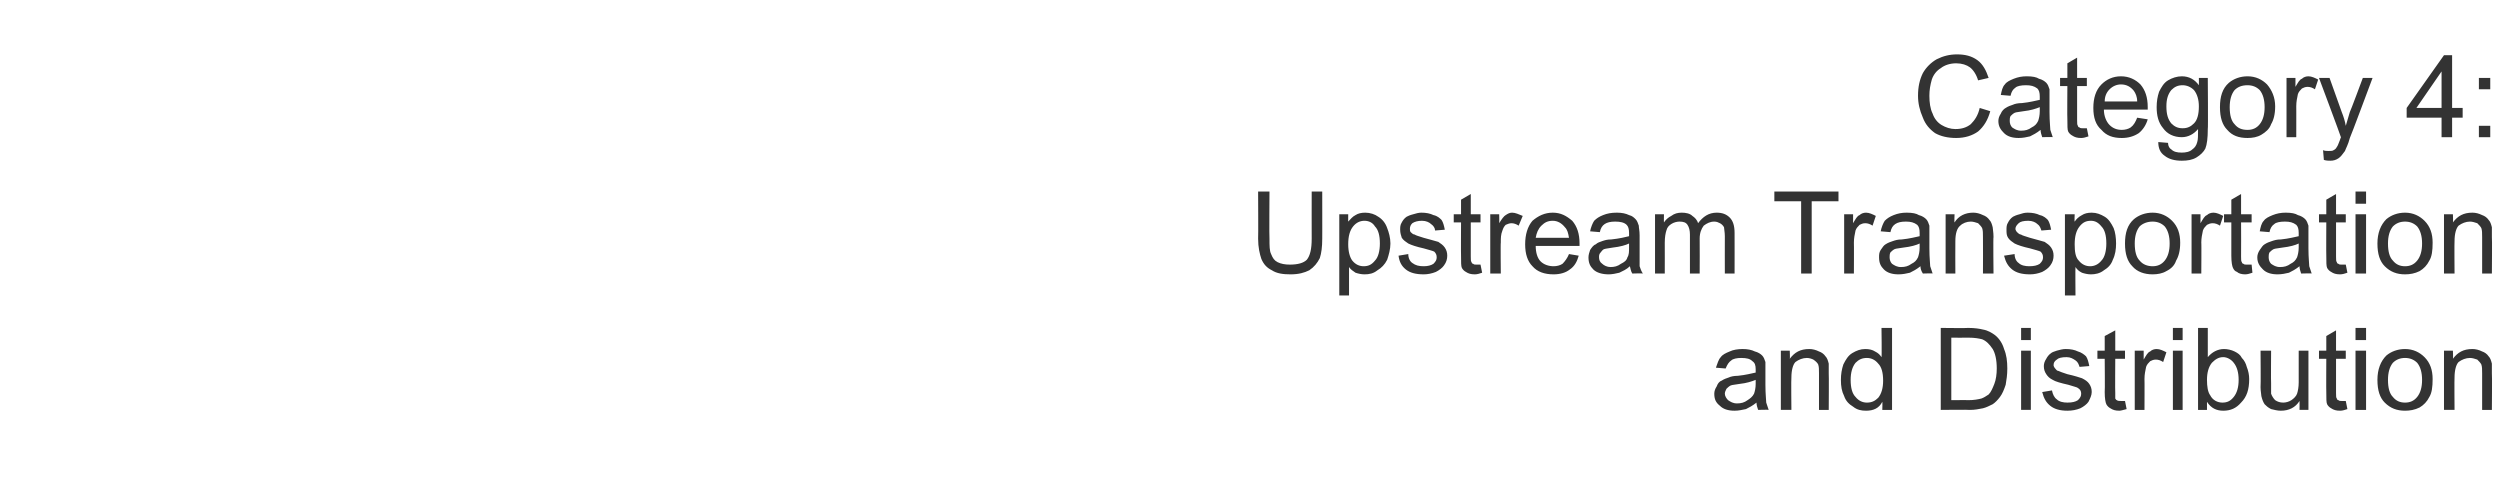
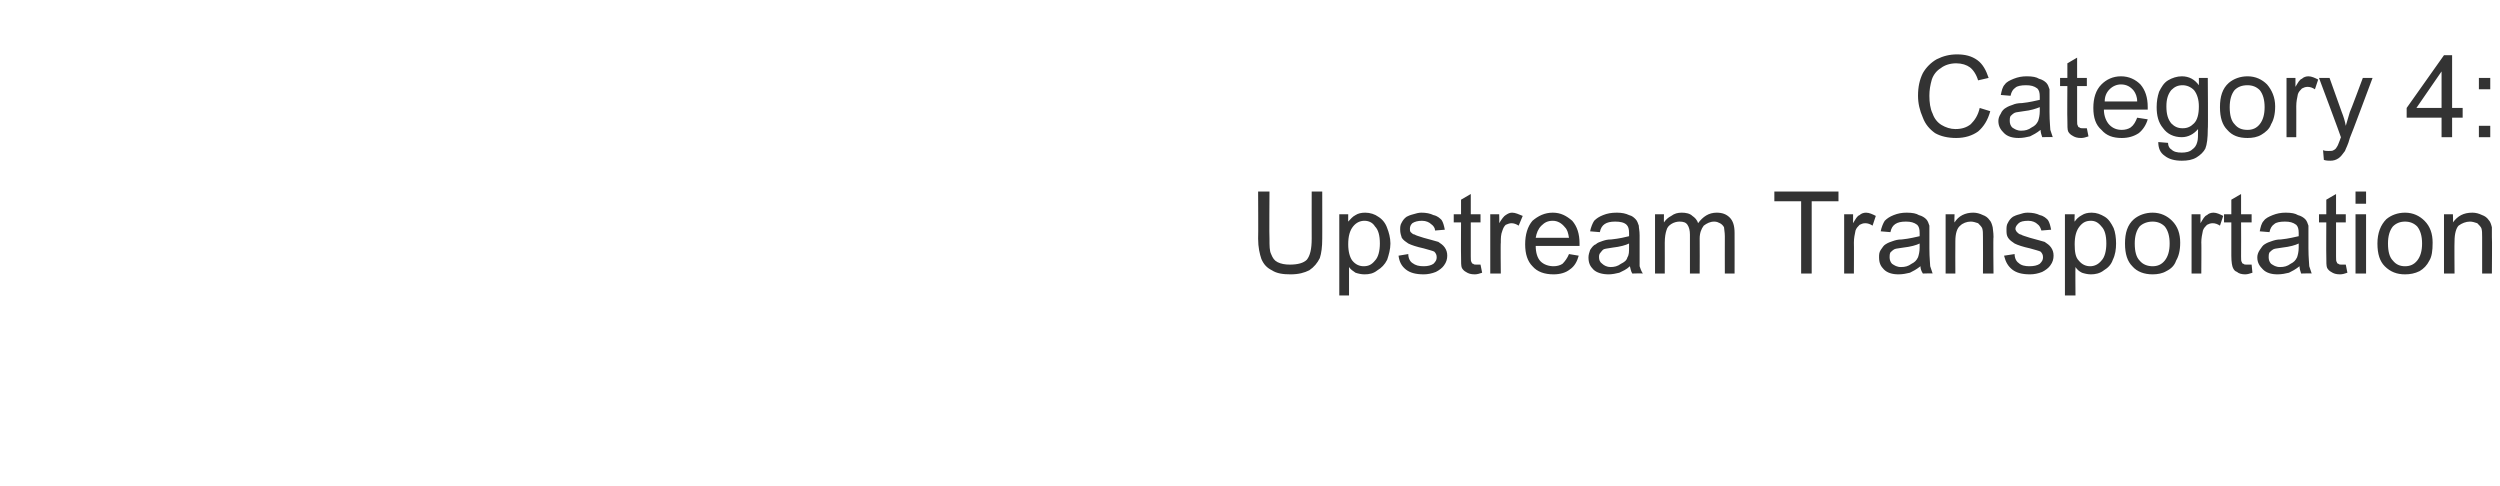
<svg xmlns="http://www.w3.org/2000/svg" version="1.1" width="308px" height="59.9px" viewBox="0 -1 308 59.9" style="top:-1px">
  <desc>Category 4: Upstream Transportation and Distribution</desc>
  <defs />
  <g id="Polygon151147">
-     <path d="m216.6 49.5c-.1-.3-.2-.6-.2-.9c-.5.4-.9.6-1.3.8c-.5.1-.9.2-1.4.2c-.8 0-1.4-.2-1.8-.6c-.5-.4-.7-.8-.7-1.5c0-.3.1-.6.3-.9c.1-.3.3-.6.6-.7c.3-.2.6-.3.9-.4c.2-.1.6-.2 1.1-.2c1-.1 1.7-.3 2.2-.4c0-.2 0-.3 0-.4c0-.5-.1-.8-.4-1c-.3-.3-.7-.4-1.4-.4c-.5 0-1 .1-1.2.3c-.3.2-.5.5-.7 1c0 0-1.2-.1-1.2-.1c.2-.5.3-1 .6-1.3c.2-.3.6-.5 1.1-.7c.4-.2 1-.3 1.6-.3c.6 0 1.1.1 1.5.3c.4.1.7.3.9.5c.2.2.3.5.4.8c0 .3 0 .6 0 1.2c0 0 0 1.6 0 1.6c0 1.2.1 1.9.1 2.2c.1.3.2.6.3.9c.02-.04-1.3 0-1.3 0c0 0 .03-.04 0 0zm-.3-3.7c-.5.2-1.1.4-2 .5c-.5.1-.9.1-1.1.2c-.2.1-.4.3-.5.4c-.1.2-.2.4-.2.6c0 .3.2.6.4.8c.3.2.6.4 1.1.4c.5 0 .9-.1 1.3-.4c.3-.2.6-.4.8-.8c.1-.3.2-.7.2-1.2c0 0 0-.5 0-.5zm3.1 3.7l0-7.3l1.1 0c0 0 .04 1.03 0 1c.6-.8 1.3-1.2 2.4-1.2c.4 0 .8.1 1.2.3c.3.1.6.3.8.6c.2.2.3.5.4.9c0 .2 0 .6 0 1.2c.03-.01 0 4.5 0 4.5l-1.2 0c0 0 0-4.46 0-4.5c0-.5 0-.8-.1-1.1c-.1-.2-.3-.4-.6-.6c-.2-.1-.5-.2-.8-.2c-.5 0-1 .2-1.4.5c-.3.3-.5 1-.5 1.9c-.04-.01 0 4 0 4l-1.3 0zm12.5 0c0 0 .03-.96 0-1c-.4.8-1.1 1.1-2 1.1c-.6 0-1.1-.1-1.6-.5c-.5-.3-.9-.7-1.1-1.3c-.3-.6-.4-1.2-.4-2c0-.7.1-1.3.3-1.9c.3-.6.6-1.1 1.1-1.4c.5-.3 1-.5 1.6-.5c.5 0 .9.1 1.2.3c.4.2.6.4.8.7c.05.03 0-3.6 0-3.6l1.3 0l0 10.1l-1.2 0zm-3.9-3.7c0 1 .2 1.7.6 2.1c.4.5.9.7 1.4.7c.6 0 1-.2 1.4-.6c.4-.5.6-1.2.6-2.1c0-1-.2-1.7-.6-2.1c-.4-.5-.9-.7-1.4-.7c-.6 0-1 .2-1.4.6c-.4.5-.6 1.2-.6 2.1zm11.1 3.7l0-10.1c0 0 3.4.04 3.4 0c.8 0 1.4.1 1.8.2c.6.1 1.1.4 1.5.7c.5.4.9 1 1.1 1.7c.3.7.4 1.5.4 2.4c0 .8-.1 1.4-.2 2c-.2.6-.4 1.1-.7 1.5c-.3.4-.6.7-.9.9c-.4.2-.8.4-1.2.5c-.5.1-1 .2-1.6.2c-.03-.04-3.6 0-3.6 0zm1.3-1.2c0 0 2.12-.02 2.1 0c.7 0 1.2-.1 1.6-.2c.3-.1.6-.3.9-.5c.3-.3.5-.8.7-1.3c.2-.5.3-1.2.3-1.9c0-1.1-.2-1.9-.5-2.4c-.4-.6-.8-1-1.3-1.2c-.4-.1-.9-.2-1.7-.2c-.02.02-2.1 0-2.1 0l0 7.7zm8.6-7.4l0-1.5l1.2 0l0 1.5l-1.2 0zm0 8.6l0-7.3l1.2 0l0 7.3l-1.2 0zm2.6-2.2c0 0 1.2-.2 1.2-.2c.1.5.3.9.6 1.1c.3.3.8.4 1.3.4c.6 0 1-.1 1.3-.3c.3-.3.4-.5.4-.8c0-.3-.1-.5-.4-.7c-.1-.1-.6-.2-1.2-.4c-.9-.2-1.6-.4-1.9-.6c-.4-.2-.6-.4-.8-.7c-.2-.3-.3-.6-.3-1c0-.3.1-.6.3-.9c.1-.2.3-.5.6-.7c.1-.1.4-.2.7-.3c.4-.1.7-.2 1.1-.2c.6 0 1.1.1 1.5.3c.4.1.8.4 1 .6c.2.3.3.7.4 1.2c0 0-1.2.1-1.2.1c-.1-.3-.2-.6-.5-.8c-.3-.2-.6-.4-1.1-.4c-.6 0-1 .1-1.2.3c-.3.2-.4.4-.4.7c0 .1.1.3.2.4c.1.1.2.3.4.3c.2.1.5.2 1.1.4c.9.2 1.5.4 1.8.5c.4.2.7.4.9.7c.2.3.3.6.3 1c0 .4-.2.8-.4 1.2c-.2.3-.6.6-1 .8c-.5.2-1 .3-1.6.3c-.9 0-1.6-.2-2.1-.6c-.5-.4-.8-.9-1-1.7zm9.7 1.1c.1 0 .3 0 .5 0c0 0 .2 1 .2 1c-.4.1-.7.2-.9.2c-.5 0-.8-.1-1.1-.3c-.2-.1-.4-.3-.5-.5c-.1-.2-.2-.7-.2-1.5c.04.03 0-4.1 0-4.1l-.9 0l0-1l.9 0l0-1.8l1.3-.7l0 2.5l1.2 0l0 1l-1.2 0c0 0-.03 4.2 0 4.2c0 .4 0 .6 0 .7c.1.1.1.2.2.2c.1.1.3.1.5.1c0 0 0 0 0 0zm1.7 1.1l0-7.3l1.1 0c0 0 0 1.1 0 1.1c.3-.5.5-.9.8-1c.2-.2.5-.3.8-.3c.4 0 .8.2 1.2.4c0 0-.4 1.2-.4 1.2c-.3-.2-.6-.3-.9-.3c-.3 0-.5.1-.7.2c-.2.2-.4.4-.5.7c-.1.5-.2.9-.2 1.5c.02-.04 0 3.8 0 3.8l-1.2 0zm4.7-8.6l0-1.5l1.2 0l0 1.5l-1.2 0zm0 8.6l0-7.3l1.2 0l0 7.3l-1.2 0zm4.2 0l-1.1 0l0-10.1l1.2 0c0 0 0 3.61 0 3.6c.5-.6 1.2-1 2-1c.4 0 .9.1 1.3.3c.4.2.7.4.9.8c.3.3.5.7.6 1.1c.2.5.3 1 .3 1.5c0 1.3-.3 2.2-1 2.9c-.6.7-1.3 1-2.2 1c-.8 0-1.5-.3-2-1.1c.01.05 0 1 0 1zm0-3.7c0 .8.1 1.5.4 1.9c.3.6.9.9 1.5.9c.6 0 1-.2 1.4-.7c.4-.5.6-1.2.6-2.1c0-.9-.2-1.6-.6-2.1c-.3-.4-.8-.7-1.3-.7c-.6 0-1 .3-1.4.7c-.4.5-.6 1.2-.6 2.1zm11.4 3.7c0 0 .02-1.11 0-1.1c-.5.8-1.3 1.2-2.3 1.2c-.4 0-.8-.1-1.2-.2c-.4-.2-.6-.4-.8-.6c-.2-.3-.3-.6-.4-1c0-.2-.1-.6-.1-1.1c.04 0 0-4.5 0-4.5l1.3 0c0 0-.03 4.03 0 4c0 .7 0 1.1 0 1.3c.1.3.3.6.5.8c.3.2.6.3 1 .3c.3 0 .7-.1 1-.3c.3-.2.6-.5.7-.8c.1-.3.2-.8.2-1.4c-.01-.01 0-3.9 0-3.9l1.2 0l0 7.3l-1.1 0zm5.2-1.1c.1 0 .3 0 .5 0c0 0 .2 1 .2 1c-.3.1-.6.2-.9.2c-.5 0-.8-.1-1.1-.3c-.2-.1-.4-.3-.5-.5c-.1-.2-.1-.7-.1-1.5c-.02.03 0-4.1 0-4.1l-.9 0l0-1l.9 0l0-1.8l1.2-.7l0 2.5l1.2 0l0 1l-1.2 0c0 0 0 4.2 0 4.2c0 .4 0 .6.1.7c0 .1.1.2.2.2c.1.1.2.1.4.1c0 0 0 0 0 0zm1.7-7.5l0-1.5l1.3 0l0 1.5l-1.3 0zm0 8.6l0-7.3l1.3 0l0 7.3l-1.3 0zm2.7-3.7c0-1.3.4-2.3 1.1-3c.6-.5 1.4-.8 2.3-.8c1 0 1.8.4 2.4 1c.7.7 1 1.6 1 2.7c0 1-.1 1.7-.4 2.2c-.3.6-.7 1-1.2 1.3c-.6.3-1.2.4-1.8.4c-1 0-1.8-.3-2.5-1c-.6-.6-.9-1.5-.9-2.8zm1.3 0c0 1 .2 1.7.6 2.1c.4.5.9.7 1.5.7c.6 0 1.1-.2 1.5-.7c.4-.5.6-1.2.6-2.1c0-.9-.2-1.6-.6-2.1c-.4-.4-.9-.6-1.5-.6c-.6 0-1.1.2-1.5.6c-.4.5-.6 1.2-.6 2.1zm6.9 3.7l0-7.3l1.1 0c0 0 .04 1.03 0 1c.6-.8 1.3-1.2 2.4-1.2c.4 0 .8.1 1.2.3c.3.1.6.3.8.6c.2.2.3.5.4.9c0 .2 0 .6 0 1.2c.04-.01 0 4.5 0 4.5l-1.2 0c0 0 .01-4.46 0-4.5c0-.5 0-.8-.1-1.1c-.1-.2-.3-.4-.5-.6c-.3-.1-.6-.2-.9-.2c-.5 0-1 .2-1.4.5c-.3.3-.5 1-.5 1.9c-.03-.01 0 4 0 4l-1.3 0z" stroke="none" fill="#333333" />
-   </g>
+     </g>
  <g id="Polygon151146">
    <path d="m161.6 22.6l1.3 0c0 0 .01 5.83 0 5.8c0 1-.1 1.8-.3 2.4c-.3.6-.7 1.1-1.3 1.5c-.6.3-1.3.5-2.3.5c-.9 0-1.7-.1-2.3-.5c-.6-.3-1-.7-1.3-1.4c-.2-.6-.4-1.4-.4-2.5c.03.03 0-5.8 0-5.8l1.4 0c0 0-.04 5.82 0 5.8c0 .9 0 1.5.2 1.9c.2.5.4.8.8 1c.4.2.9.3 1.5.3c1 0 1.7-.2 2.1-.6c.4-.5.6-1.3.6-2.6c-.01.02 0-5.8 0-5.8zm3.4 12.8l0-10l1.1 0c0 0-.01.94 0 .9c.3-.3.5-.6.9-.8c.3-.2.7-.3 1.2-.3c.6 0 1.2.2 1.6.5c.5.3.9.8 1.1 1.4c.2.5.4 1.2.4 1.9c0 .7-.2 1.4-.4 2c-.3.6-.7 1-1.2 1.3c-.5.4-1 .5-1.6.5c-.4 0-.8-.1-1.1-.2c-.3-.2-.6-.4-.8-.7c0 .01 0 3.5 0 3.5l-1.2 0zm1.1-6.3c0 .9.2 1.6.5 2c.4.5.9.7 1.4.7c.6 0 1-.2 1.4-.7c.4-.4.6-1.2.6-2.1c0-1-.2-1.7-.6-2.1c-.3-.5-.8-.7-1.3-.7c-.5 0-1 .2-1.4.7c-.4.5-.6 1.2-.6 2.2zm6.2 1.4c0 0 1.2-.2 1.2-.2c0 .5.2.9.5 1.1c.4.3.8.4 1.4.4c.5 0 .9-.1 1.2-.3c.3-.3.4-.5.4-.8c0-.3-.1-.5-.3-.7c-.2-.1-.6-.2-1.3-.4c-.9-.2-1.5-.4-1.9-.6c-.3-.2-.6-.4-.8-.7c-.1-.3-.2-.6-.2-1c0-.3 0-.6.2-.9c.1-.2.3-.5.6-.7c.2-.1.4-.2.8-.3c.3-.1.7-.2 1-.2c.6 0 1.1.1 1.5.3c.5.1.8.4 1 .6c.2.3.3.7.4 1.2c0 0-1.2.1-1.2.1c0-.3-.2-.6-.5-.8c-.2-.2-.6-.4-1.1-.4c-.5 0-.9.1-1.2.3c-.2.2-.3.4-.3.7c0 .1 0 .3.1.4c.1.1.3.3.5.3c.1.1.5.2 1.1.4c.8.2 1.4.4 1.8.5c.3.2.6.4.8.7c.2.3.3.6.3 1c0 .4-.1.8-.4 1.2c-.2.3-.6.6-1 .8c-.5.2-1 .3-1.5.3c-1 0-1.7-.2-2.2-.6c-.5-.4-.8-.9-.9-1.7zm9.6 1.1c.1 0 .3 0 .5 0c0 0 .2 1 .2 1c-.3.1-.6.2-.9.2c-.5 0-.8-.1-1.1-.3c-.2-.1-.4-.3-.5-.5c-.1-.2-.1-.7-.1-1.5c-.02.03 0-4.1 0-4.1l-.9 0l0-1l.9 0l0-1.8l1.2-.7l0 2.5l1.2 0l0 1l-1.2 0c0 0 0 4.2 0 4.2c0 .4 0 .6.1.7c0 .1.1.2.2.2c.1.1.2.1.4.1c0 0 0 0 0 0zm1.7 1.1l0-7.3l1.1 0c0 0 .03 1.1 0 1.1c.3-.5.6-.9.8-1c.3-.2.5-.3.8-.3c.4 0 .8.2 1.3.4c0 0-.5 1.2-.5 1.2c-.3-.2-.6-.3-.9-.3c-.2 0-.5.1-.7.2c-.2.2-.3.4-.4.7c-.2.5-.2.9-.2 1.5c-.04-.04 0 3.8 0 3.8l-1.3 0zm9.7-2.4c0 0 1.2.2 1.2.2c-.2.7-.5 1.3-1.1 1.7c-.5.4-1.2.6-2 .6c-1.1 0-2-.3-2.6-1c-.6-.6-.9-1.5-.9-2.7c0-1.2.3-2.2.9-2.9c.7-.6 1.5-1 2.5-1c1 0 1.7.4 2.4 1c.6.7.9 1.6.9 2.8c0 .1 0 .2 0 .3c0 0-5.4 0-5.4 0c0 .8.2 1.5.6 1.9c.4.4 1 .6 1.6.6c.4 0 .8-.1 1.1-.3c.3-.3.6-.7.8-1.2zm-4.1-2c0 0 4.1 0 4.1 0c-.1-.6-.2-1-.5-1.3c-.4-.5-.9-.8-1.5-.8c-.6 0-1 .2-1.4.6c-.4.4-.6.9-.7 1.5zm11.9 4.4c-.2-.3-.2-.6-.3-.9c-.4.4-.9.6-1.3.8c-.4.1-.9.2-1.3.2c-.8 0-1.5-.2-1.9-.6c-.4-.4-.6-.8-.6-1.5c0-.3.1-.6.2-.9c.2-.3.4-.6.7-.7c.2-.2.5-.3.8-.4c.3-.1.6-.2 1.1-.2c1-.1 1.8-.3 2.2-.4c0-.2 0-.3 0-.4c0-.5-.1-.8-.3-1c-.3-.3-.8-.4-1.4-.4c-.6 0-1 .1-1.3.3c-.3.2-.5.5-.6 1c0 0-1.2-.1-1.2-.1c.1-.5.3-1 .5-1.3c.3-.3.6-.5 1.1-.7c.5-.2 1-.3 1.7-.3c.6 0 1.1.1 1.5.3c.4.1.6.3.8.5c.2.2.3.5.4.8c0 .3.1.6.1 1.2c0 0 0 1.6 0 1.6c0 1.2 0 1.9 0 2.2c.1.3.2.6.4.9c-.04-.04-1.3 0-1.3 0c0 0-.03-.04 0 0zm-.4-3.7c-.4.2-1.1.4-2 .5c-.5.1-.8.1-1.1.2c-.2.1-.3.3-.4.4c-.2.2-.2.4-.2.6c0 .3.1.6.4.8c.2.2.6.4 1 .4c.5 0 .9-.1 1.3-.4c.4-.2.7-.4.8-.8c.2-.3.2-.7.2-1.2c0 0 0-.5 0-.5zm3.2 3.7l0-7.3l1.1 0c0 0-.02 1.02 0 1c.2-.3.5-.6.9-.8c.4-.3.8-.4 1.3-.4c.5 0 1 .1 1.3.4c.3.2.6.5.7.9c.6-.8 1.3-1.3 2.3-1.3c.7 0 1.2.2 1.6.6c.4.4.6 1 .6 1.9c.01-.02 0 5 0 5l-1.2 0c0 0-.01-4.61 0-4.6c0-.5-.1-.9-.1-1.1c-.1-.2-.3-.4-.5-.5c-.2-.1-.4-.2-.7-.2c-.5 0-.9.2-1.3.5c-.3.4-.5.9-.5 1.6c.02.04 0 4.3 0 4.3l-1.2 0c0 0-.01-4.76 0-4.8c0-.5-.1-.9-.3-1.2c-.2-.3-.5-.4-1-.4c-.3 0-.7.1-1 .3c-.3.2-.5.4-.6.8c-.1.3-.2.8-.2 1.5c.01-.01 0 3.8 0 3.8l-1.2 0zm18 0l0-8.9l-3.3 0l0-1.2l7.9 0l0 1.2l-3.3 0l0 8.9l-1.3 0zm5.3 0l0-7.3l1.1 0c0 0 0 1.1 0 1.1c.3-.5.5-.9.8-1c.2-.2.5-.3.8-.3c.4 0 .8.2 1.2.4c0 0-.4 1.2-.4 1.2c-.3-.2-.6-.3-.9-.3c-.3 0-.5.1-.7.2c-.2.2-.4.4-.5.7c-.1.5-.2.9-.2 1.5c.02-.04 0 3.8 0 3.8l-1.2 0zm9.7 0c-.2-.3-.3-.6-.3-.9c-.5.4-.9.6-1.3.8c-.4.1-.9.2-1.4.2c-.8 0-1.4-.2-1.8-.6c-.4-.4-.6-.8-.6-1.5c0-.3 0-.6.2-.9c.2-.3.4-.6.6-.7c.3-.2.6-.3.9-.4c.3-.1.6-.2 1.1-.2c1-.1 1.7-.3 2.2-.4c0-.2 0-.3 0-.4c0-.5-.1-.8-.3-1c-.4-.3-.8-.4-1.4-.4c-.6 0-1 .1-1.3.3c-.3.2-.5.5-.6 1c0 0-1.2-.1-1.2-.1c.1-.5.3-1 .5-1.3c.3-.3.6-.5 1.1-.7c.5-.2 1-.3 1.6-.3c.7 0 1.2.1 1.5.3c.4.1.7.3.9.5c.2.2.3.5.4.8c0 .3 0 .6 0 1.2c0 0 0 1.6 0 1.6c0 1.2.1 1.9.1 2.2c.1.3.2.6.3.9c.04-.04-1.2 0-1.2 0c0 0-.05-.04 0 0zm-.4-3.7c-.4.2-1.1.4-2 .5c-.5.1-.9.1-1.1.2c-.2.1-.4.3-.5.4c-.1.2-.1.4-.1.6c0 .3.1.6.3.8c.3.2.6.4 1.1.4c.5 0 .9-.1 1.3-.4c.4-.2.6-.4.8-.8c.1-.3.2-.7.2-1.2c0 0 0-.5 0-.5zm3.2 3.7l0-7.3l1.1 0c0 0-.04 1.03 0 1c.5-.8 1.3-1.2 2.3-1.2c.4 0 .8.1 1.2.3c.3.1.6.3.8.6c.2.2.3.5.4.9c0 .2.1.6.1 1.2c-.05-.01 0 4.5 0 4.5l-1.3 0c0 0 .02-4.46 0-4.5c0-.5 0-.8-.1-1.1c-.1-.2-.3-.4-.5-.6c-.3-.1-.6-.2-.9-.2c-.5 0-1 .2-1.3.5c-.4.3-.6 1-.6 1.9c-.02-.01 0 4 0 4l-1.2 0zm7.2-2.2c0 0 1.3-.2 1.3-.2c0 .5.2.9.5 1.1c.3.3.8.4 1.3.4c.6 0 1-.1 1.3-.3c.3-.3.4-.5.4-.8c0-.3-.1-.5-.3-.7c-.2-.1-.6-.2-1.3-.4c-.9-.2-1.5-.4-1.9-.6c-.3-.2-.6-.4-.8-.7c-.2-.3-.2-.6-.2-1c0-.3 0-.6.2-.9c.1-.2.3-.5.6-.7c.2-.1.4-.2.8-.3c.3-.1.6-.2 1-.2c.6 0 1.1.1 1.5.3c.5.1.8.4 1 .6c.2.3.3.7.4 1.2c0 0-1.2.1-1.2.1c-.1-.3-.2-.6-.5-.8c-.2-.2-.6-.4-1.1-.4c-.6 0-1 .1-1.2.3c-.2.2-.4.4-.4.7c0 .1.1.3.2.4c.1.1.3.3.5.3c.1.1.5.2 1.1.4c.8.2 1.4.4 1.8.5c.3.2.6.4.8.7c.2.3.3.6.3 1c0 .4-.1.8-.4 1.2c-.2.3-.6.6-1 .8c-.5.2-1 .3-1.5.3c-1 0-1.7-.2-2.2-.6c-.5-.4-.8-.9-1-1.7zm7.5 4.9l0-10l1.2 0c0 0-.04.94 0 .9c.2-.3.5-.6.9-.8c.3-.2.7-.3 1.2-.3c.6 0 1.1.2 1.6.5c.5.3.8.8 1.1 1.4c.2.5.3 1.2.3 1.9c0 .7-.1 1.4-.4 2c-.2.6-.6 1-1.1 1.3c-.5.4-1.1.5-1.6.5c-.4 0-.8-.1-1.1-.2c-.4-.2-.6-.4-.8-.7c-.03.01 0 3.5 0 3.5l-1.3 0zm1.2-6.3c0 .9.1 1.6.5 2c.4.5.9.7 1.4.7c.5 0 1-.2 1.4-.7c.4-.4.6-1.2.6-2.1c0-1-.2-1.7-.6-2.1c-.4-.5-.8-.7-1.3-.7c-.6 0-1 .2-1.4.7c-.4.5-.6 1.2-.6 2.2zm6.2-.1c0-1.3.3-2.3 1.1-3c.6-.5 1.4-.8 2.3-.8c1 0 1.8.4 2.4 1c.7.7 1 1.6 1 2.7c0 1-.2 1.7-.5 2.2c-.2.6-.6 1-1.2 1.3c-.5.3-1.1.4-1.7.4c-1 0-1.9-.3-2.5-1c-.6-.6-.9-1.5-.9-2.8zm1.2 0c0 1 .2 1.7.6 2.1c.4.5 1 .7 1.6.7c.6 0 1.1-.2 1.5-.7c.4-.5.6-1.2.6-2.1c0-.9-.2-1.6-.6-2.1c-.4-.4-.9-.6-1.5-.6c-.6 0-1.2.2-1.6.6c-.4.5-.6 1.2-.6 2.1zm7 3.7l0-7.3l1.1 0c0 0 .01 1.1 0 1.1c.3-.5.5-.9.8-1c.2-.2.5-.3.8-.3c.4 0 .8.2 1.2.4c0 0-.4 1.2-.4 1.2c-.3-.2-.6-.3-.9-.3c-.3 0-.5.1-.7.2c-.2.2-.4.4-.5.7c-.1.5-.2.9-.2 1.5c.03-.04 0 3.8 0 3.8l-1.2 0zm6.8-1.1c.2 0 .3 0 .6 0c0 0 .1 1 .1 1c-.3.1-.6.2-.9.2c-.4 0-.8-.1-1-.3c-.3-.1-.4-.3-.5-.5c-.1-.2-.2-.7-.2-1.5c0 .03 0-4.1 0-4.1l-.9 0l0-1l.9 0l0-1.8l1.2-.7l0 2.5l1.3 0l0 1l-1.3 0c0 0 .02 4.2 0 4.2c0 .4 0 .6.1.7c0 .1.1.2.2.2c.1.1.2.1.4.1c0 0 0 0 0 0zm6.7 1.1c-.1-.3-.2-.6-.2-.9c-.5.4-.9.6-1.3.8c-.4.1-.9.2-1.4.2c-.8 0-1.4-.2-1.8-.6c-.4-.4-.7-.8-.7-1.5c0-.3.1-.6.3-.9c.2-.3.4-.6.6-.7c.3-.2.6-.3.9-.4c.3-.1.6-.2 1.1-.2c1-.1 1.7-.3 2.2-.4c0-.2 0-.3 0-.4c0-.5-.1-.8-.3-1c-.4-.3-.8-.4-1.4-.4c-.6 0-1.1.1-1.3.3c-.3.2-.5.5-.6 1c0 0-1.2-.1-1.2-.1c.1-.5.2-1 .5-1.3c.2-.3.6-.5 1.1-.7c.5-.2 1-.3 1.6-.3c.7 0 1.2.1 1.5.3c.4.1.7.3.9.5c.2.2.3.5.4.8c0 .3 0 .6 0 1.2c0 0 0 1.6 0 1.6c0 1.2.1 1.9.1 2.2c.1.3.2.6.3.9c.03-.04-1.3 0-1.3 0c0 0 .05-.04 0 0zm-.3-3.7c-.4.2-1.1.4-2 .5c-.5.1-.9.1-1.1.2c-.2.1-.4.3-.5.4c-.1.2-.1.4-.1.6c0 .3.1.6.3.8c.3.2.6.4 1.1.4c.5 0 .9-.1 1.3-.4c.4-.2.6-.4.8-.8c.1-.3.2-.7.2-1.2c0 0 0-.5 0-.5zm5.3 2.6c.1 0 .3 0 .5 0c0 0 .2 1 .2 1c-.3.1-.6.2-.9.2c-.5 0-.8-.1-1.1-.3c-.2-.1-.4-.3-.5-.5c-.1-.2-.1-.7-.1-1.5c-.02.03 0-4.1 0-4.1l-.9 0l0-1l.9 0l0-1.8l1.2-.7l0 2.5l1.2 0l0 1l-1.2 0c0 0 0 4.2 0 4.2c0 .4 0 .6.1.7c0 .1.1.2.2.2c.1.1.2.1.4.1c0 0 0 0 0 0zm1.7-7.5l0-1.5l1.3 0l0 1.5l-1.3 0zm0 8.6l0-7.3l1.3 0l0 7.3l-1.3 0zm2.7-3.7c0-1.3.4-2.3 1.1-3c.6-.5 1.4-.8 2.3-.8c1 0 1.8.4 2.4 1c.7.7 1 1.6 1 2.7c0 1-.1 1.7-.4 2.2c-.3.6-.7 1-1.2 1.3c-.6.3-1.2.4-1.8.4c-1 0-1.8-.3-2.5-1c-.6-.6-.9-1.5-.9-2.8zm1.3 0c0 1 .2 1.7.6 2.1c.4.5.9.7 1.5.7c.6 0 1.1-.2 1.5-.7c.4-.5.6-1.2.6-2.1c0-.9-.2-1.6-.6-2.1c-.4-.4-.9-.6-1.5-.6c-.6 0-1.1.2-1.5.6c-.4.5-.6 1.2-.6 2.1zm6.9 3.7l0-7.3l1.1 0c0 0 .04 1.03 0 1c.6-.8 1.3-1.2 2.4-1.2c.4 0 .8.1 1.2.3c.3.1.6.3.8.6c.2.2.3.5.4.9c0 .2 0 .6 0 1.2c.04-.01 0 4.5 0 4.5l-1.2 0c0 0 .01-4.46 0-4.5c0-.5 0-.8-.1-1.1c-.1-.2-.3-.4-.5-.6c-.3-.1-.6-.2-.9-.2c-.5 0-1 .2-1.4.5c-.3.3-.5 1-.5 1.9c-.03-.01 0 4 0 4l-1.3 0z" stroke="none" fill="#333333" />
  </g>
  <g id="Polygon151145">
    <path d="m243.9 12.3c0 0 1.3.4 1.3.4c-.3 1.1-.8 1.9-1.5 2.5c-.7.5-1.6.8-2.7.8c-1 0-1.9-.2-2.6-.6c-.7-.5-1.2-1.1-1.5-1.9c-.4-.9-.6-1.8-.6-2.7c0-1.1.2-2 .6-2.8c.4-.7 1-1.3 1.7-1.7c.8-.4 1.6-.6 2.5-.6c1 0 1.8.2 2.5.7c.7.5 1.1 1.3 1.4 2.2c0 0-1.3.3-1.3.3c-.2-.7-.6-1.3-1-1.6c-.4-.3-1-.5-1.7-.5c-.7 0-1.4.2-1.9.6c-.5.3-.9.8-1.1 1.4c-.2.7-.3 1.3-.3 2c0 .8.1 1.6.4 2.2c.2.6.6 1.1 1.1 1.4c.5.3 1.1.5 1.7.5c.8 0 1.4-.2 1.9-.6c.5-.5.9-1.1 1.1-2zm7.7 3.6c-.1-.3-.2-.6-.2-.9c-.5.4-.9.6-1.3.8c-.4.1-.9.2-1.4.2c-.8 0-1.4-.2-1.8-.6c-.4-.4-.7-.8-.7-1.5c0-.3.1-.6.3-.9c.1-.3.4-.6.6-.7c.3-.2.6-.3.9-.4c.2-.1.6-.2 1.1-.2c1-.1 1.7-.3 2.2-.4c0-.2 0-.3 0-.4c0-.5-.1-.8-.3-1c-.4-.3-.8-.4-1.4-.4c-.6 0-1.1.1-1.3.3c-.3.2-.5.5-.6 1c0 0-1.2-.1-1.2-.1c.1-.5.2-1 .5-1.3c.2-.3.6-.5 1.1-.7c.5-.2 1-.3 1.6-.3c.7 0 1.2.1 1.5.3c.4.1.7.3.9.5c.2.2.3.5.4.8c0 .3 0 .6 0 1.2c0 0 0 1.6 0 1.6c0 1.2.1 1.9.1 2.2c.1.3.2.6.3.9c.03-.04-1.3 0-1.3 0c0 0 .04-.04 0 0zm-.3-3.7c-.5.2-1.1.4-2 .5c-.5.1-.9.1-1.1.2c-.2.1-.4.3-.5.4c-.1.2-.1.4-.1.6c0 .3.1.6.3.8c.3.2.6.4 1.1.4c.5 0 .9-.1 1.3-.4c.4-.2.6-.4.8-.8c.1-.3.2-.7.2-1.2c0 0 0-.5 0-.5zm5.3 2.6c.1 0 .3 0 .5 0c0 0 .2 1 .2 1c-.3.1-.6.2-.9.2c-.5 0-.8-.1-1.1-.3c-.2-.1-.4-.3-.5-.5c-.1-.2-.1-.7-.1-1.5c-.03.03 0-4.1 0-4.1l-.9 0l0-1l.9 0l0-1.8l1.2-.7l0 2.5l1.2 0l0 1l-1.2 0c0 0 0 4.2 0 4.2c0 .4 0 .6.1.7c0 .1.1.2.2.2c.1.1.2.1.4.1c0 0 0 0 0 0zm6.7-1.3c0 0 1.3.2 1.3.2c-.2.7-.6 1.3-1.1 1.7c-.6.4-1.3.6-2.1.6c-1.1 0-1.9-.3-2.5-1c-.7-.6-1-1.5-1-2.7c0-1.2.3-2.2 1-2.9c.6-.6 1.4-1 2.4-1c1 0 1.8.4 2.4 1c.6.7.9 1.6.9 2.8c0 .1 0 .2 0 .3c0 0-5.4 0-5.4 0c0 .8.3 1.5.7 1.9c.4.4.9.6 1.5.6c.4 0 .8-.1 1.1-.3c.4-.3.6-.7.8-1.2zm-4-2c0 0 4 0 4 0c0-.6-.2-1-.4-1.3c-.4-.5-.9-.8-1.6-.8c-.5 0-1 .2-1.4.6c-.4.4-.6.9-.6 1.5zm6.6 5c0 0 1.2.1 1.2.1c0 .4.2.7.4.8c.3.3.7.4 1.3.4c.5 0 1-.1 1.3-.4c.3-.2.5-.5.6-.9c.1-.3.1-.8.1-1.6c-.5.6-1.2 1-2 1c-1 0-1.8-.4-2.3-1.1c-.6-.7-.8-1.6-.8-2.6c0-.7.1-1.3.3-1.9c.3-.6.6-1.1 1.1-1.4c.5-.3 1.1-.5 1.7-.5c.9 0 1.6.4 2.1 1.1c.02-.03 0-.9 0-.9l1.1 0c0 0 .05 6.27 0 6.3c0 1.1-.1 1.9-.3 2.4c-.2.4-.6.8-1.1 1.1c-.5.3-1.1.4-1.8.4c-.9 0-1.6-.2-2.1-.6c-.6-.4-.8-1-.8-1.7zm1-4.4c0 1 .2 1.6.6 2.1c.4.4.8.6 1.4.6c.6 0 1-.2 1.4-.6c.4-.4.6-1.1.6-2.1c0-.8-.2-1.5-.6-2c-.4-.4-.9-.6-1.4-.6c-.6 0-1 .2-1.4.6c-.4.5-.6 1.1-.6 2zm6.6.1c0-1.3.3-2.3 1.1-3c.6-.5 1.4-.8 2.3-.8c1 0 1.8.4 2.4 1c.6.7 1 1.6 1 2.7c0 1-.2 1.7-.5 2.2c-.2.6-.7 1-1.2 1.3c-.5.3-1.1.4-1.7.4c-1.1 0-1.9-.3-2.5-1c-.6-.6-.9-1.5-.9-2.8zm1.2 0c0 1 .2 1.7.6 2.1c.4.5.9.7 1.6.7c.6 0 1.1-.2 1.5-.7c.4-.5.6-1.2.6-2.1c0-.9-.2-1.6-.6-2.1c-.4-.4-.9-.6-1.5-.6c-.7 0-1.2.2-1.6.6c-.4.5-.6 1.2-.6 2.1zm7 3.7l0-7.3l1.1 0c0 0-.01 1.1 0 1.1c.3-.5.5-.9.8-1c.2-.2.5-.3.8-.3c.4 0 .8.2 1.2.4c0 0-.4 1.2-.4 1.2c-.3-.2-.6-.3-.9-.3c-.3 0-.5.1-.7.2c-.2.2-.4.4-.5.7c-.1.5-.2.9-.2 1.5c.01-.04 0 3.8 0 3.8l-1.2 0zm5.4 2.9c-.2 0-.5 0-.8-.1c0 0-.1-1.2-.1-1.2c.2.1.5.1.7.1c.2 0 .5 0 .6-.1c.2-.1.3-.2.4-.4c.1-.1.2-.4.4-.9c0-.1.1-.2.1-.3c.02-.03-2.7-7.3-2.7-7.3l1.3 0c0 0 1.5 4.2 1.5 4.2c.2.5.4 1.1.5 1.7c.2-.6.3-1.1.5-1.7c.03.03 1.6-4.2 1.6-4.2l1.2 0c0 0-2.75 7.38-2.8 7.4c-.2.8-.5 1.3-.6 1.6c-.3.4-.5.7-.8.9c-.3.2-.6.3-1 .3c0 0 0 0 0 0zm13.7-2.9l0-2.4l-4.3 0l0-1.2l4.6-6.5l1 0l0 6.5l1.3 0l0 1.2l-1.3 0l0 2.4l-1.3 0zm0-3.6l0-4.5l-3.1 4.5l3.1 0zm4.6-2.3l0-1.4l1.4 0l0 1.4l-1.4 0zm0 5.9l0-1.4l1.4 0l0 1.4l-1.4 0z" stroke="none" fill="#333333" />
  </g>
</svg>